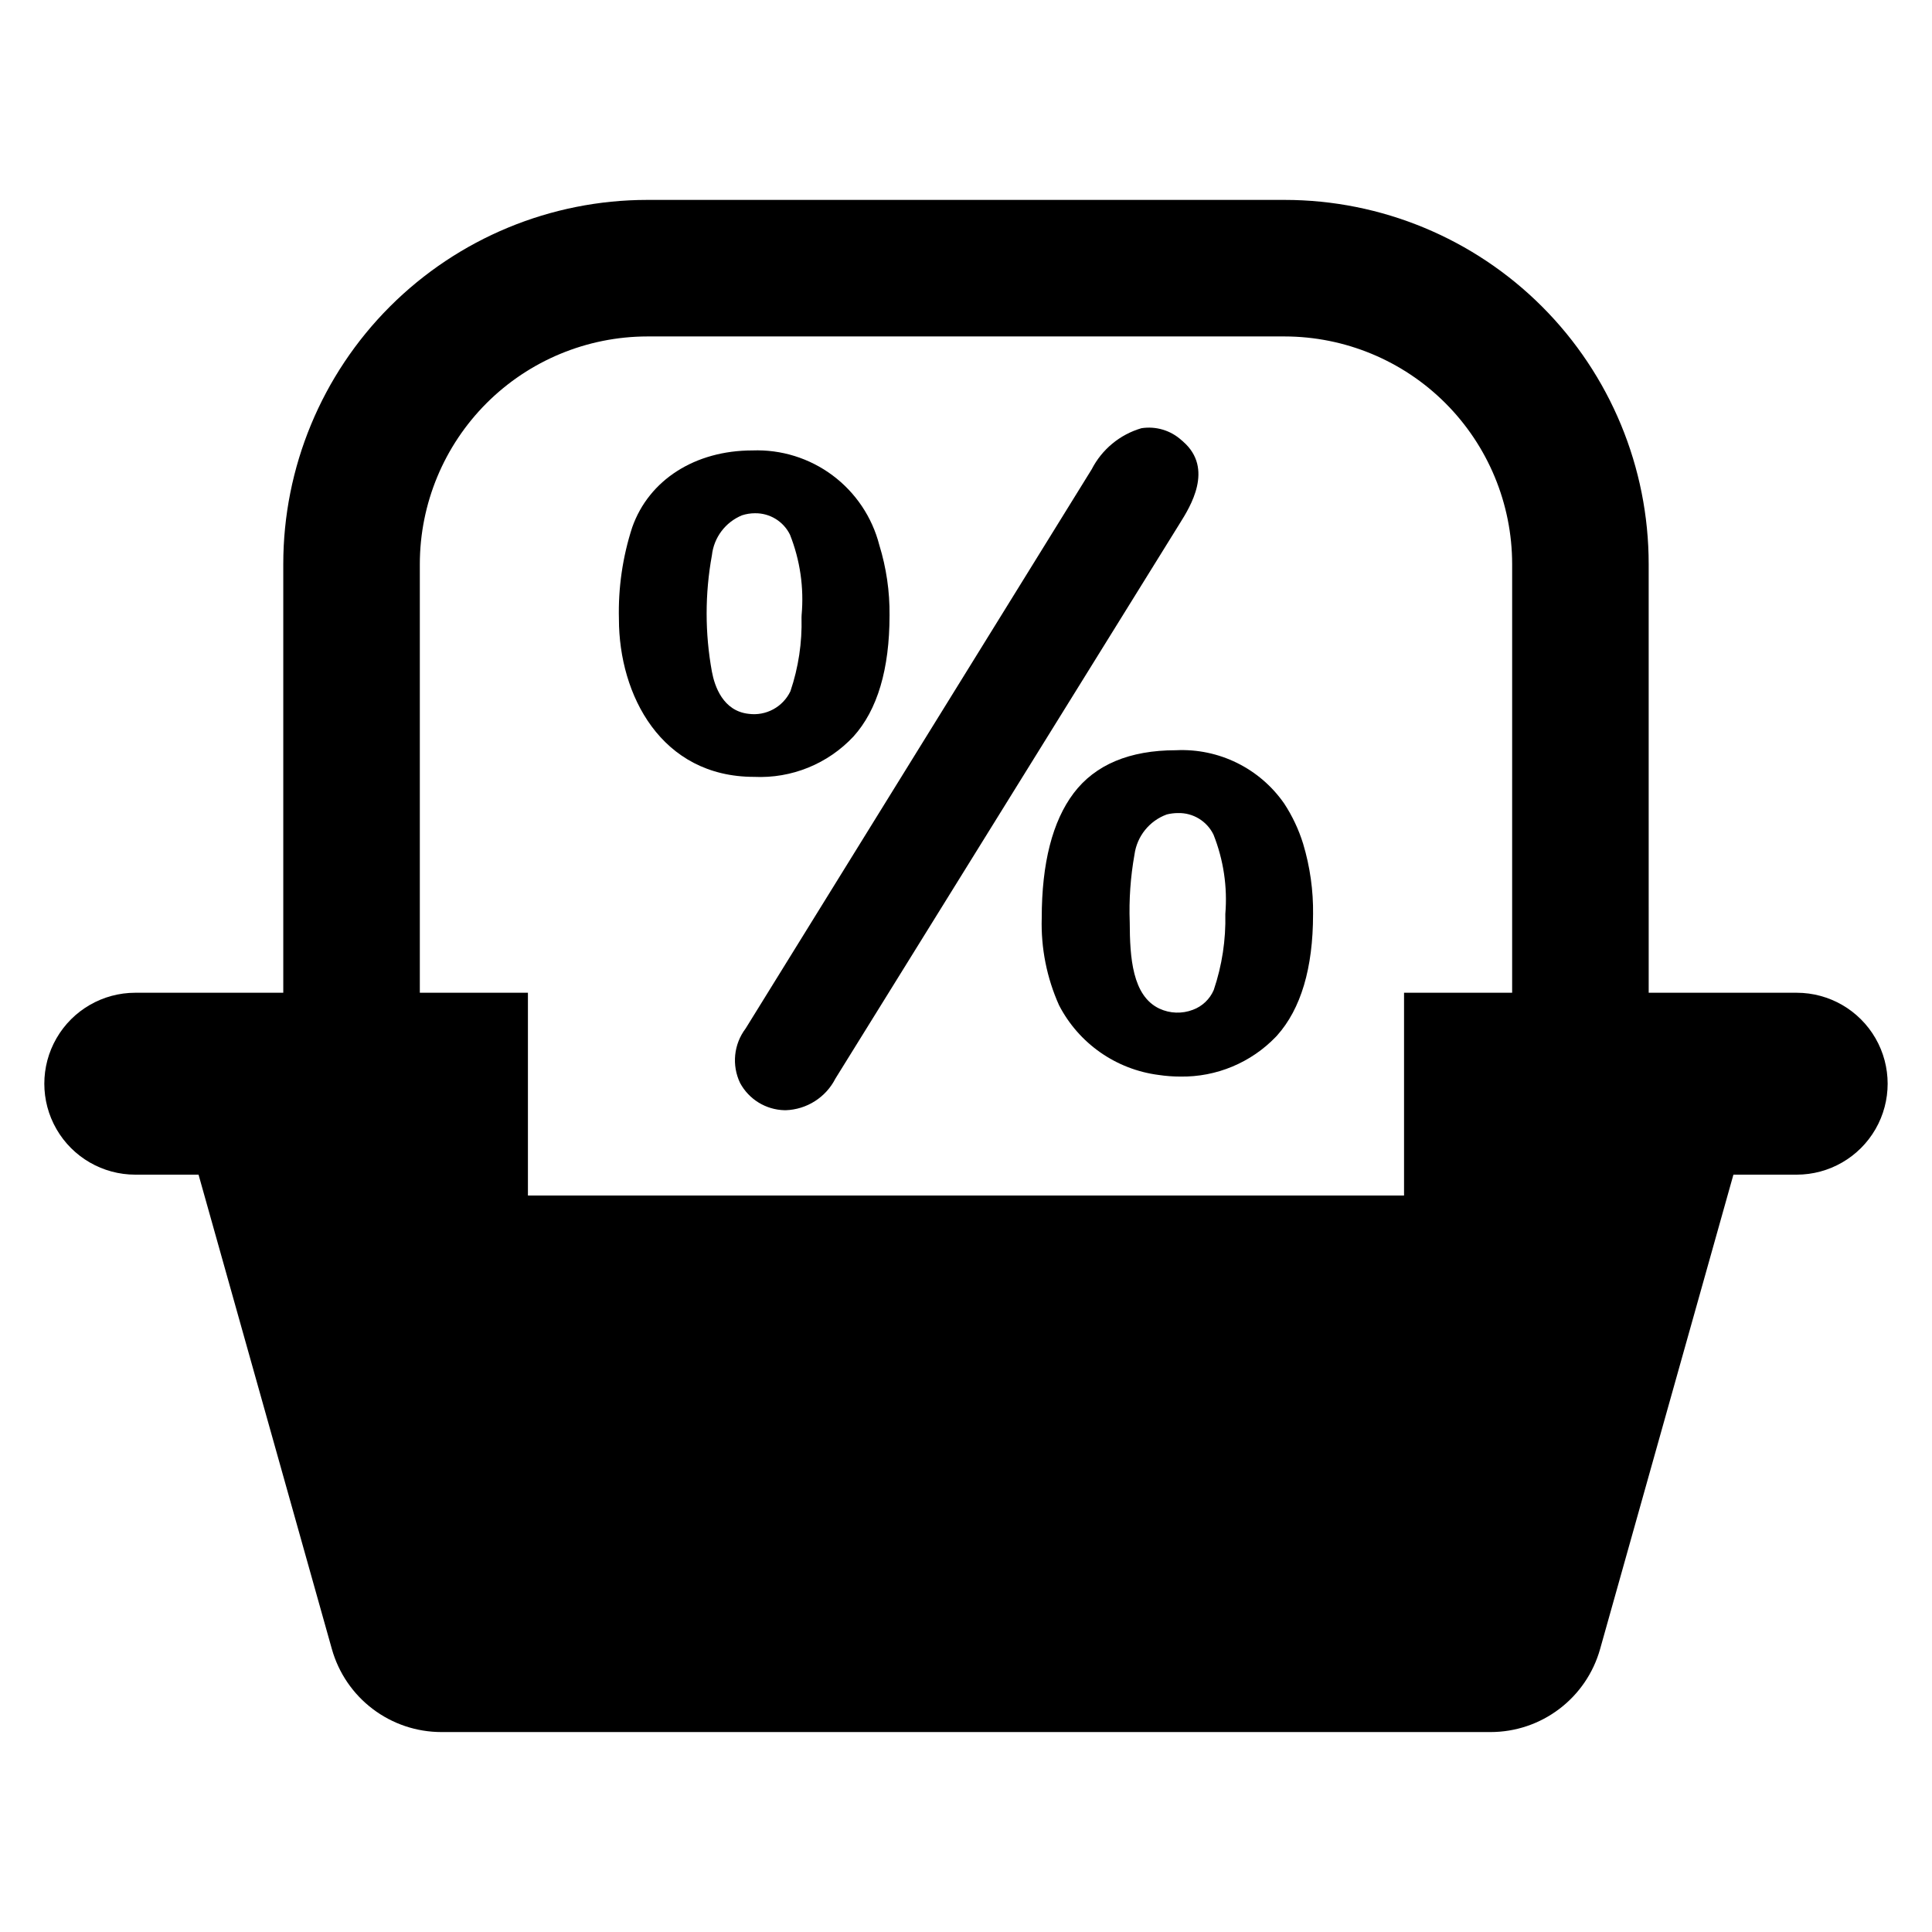
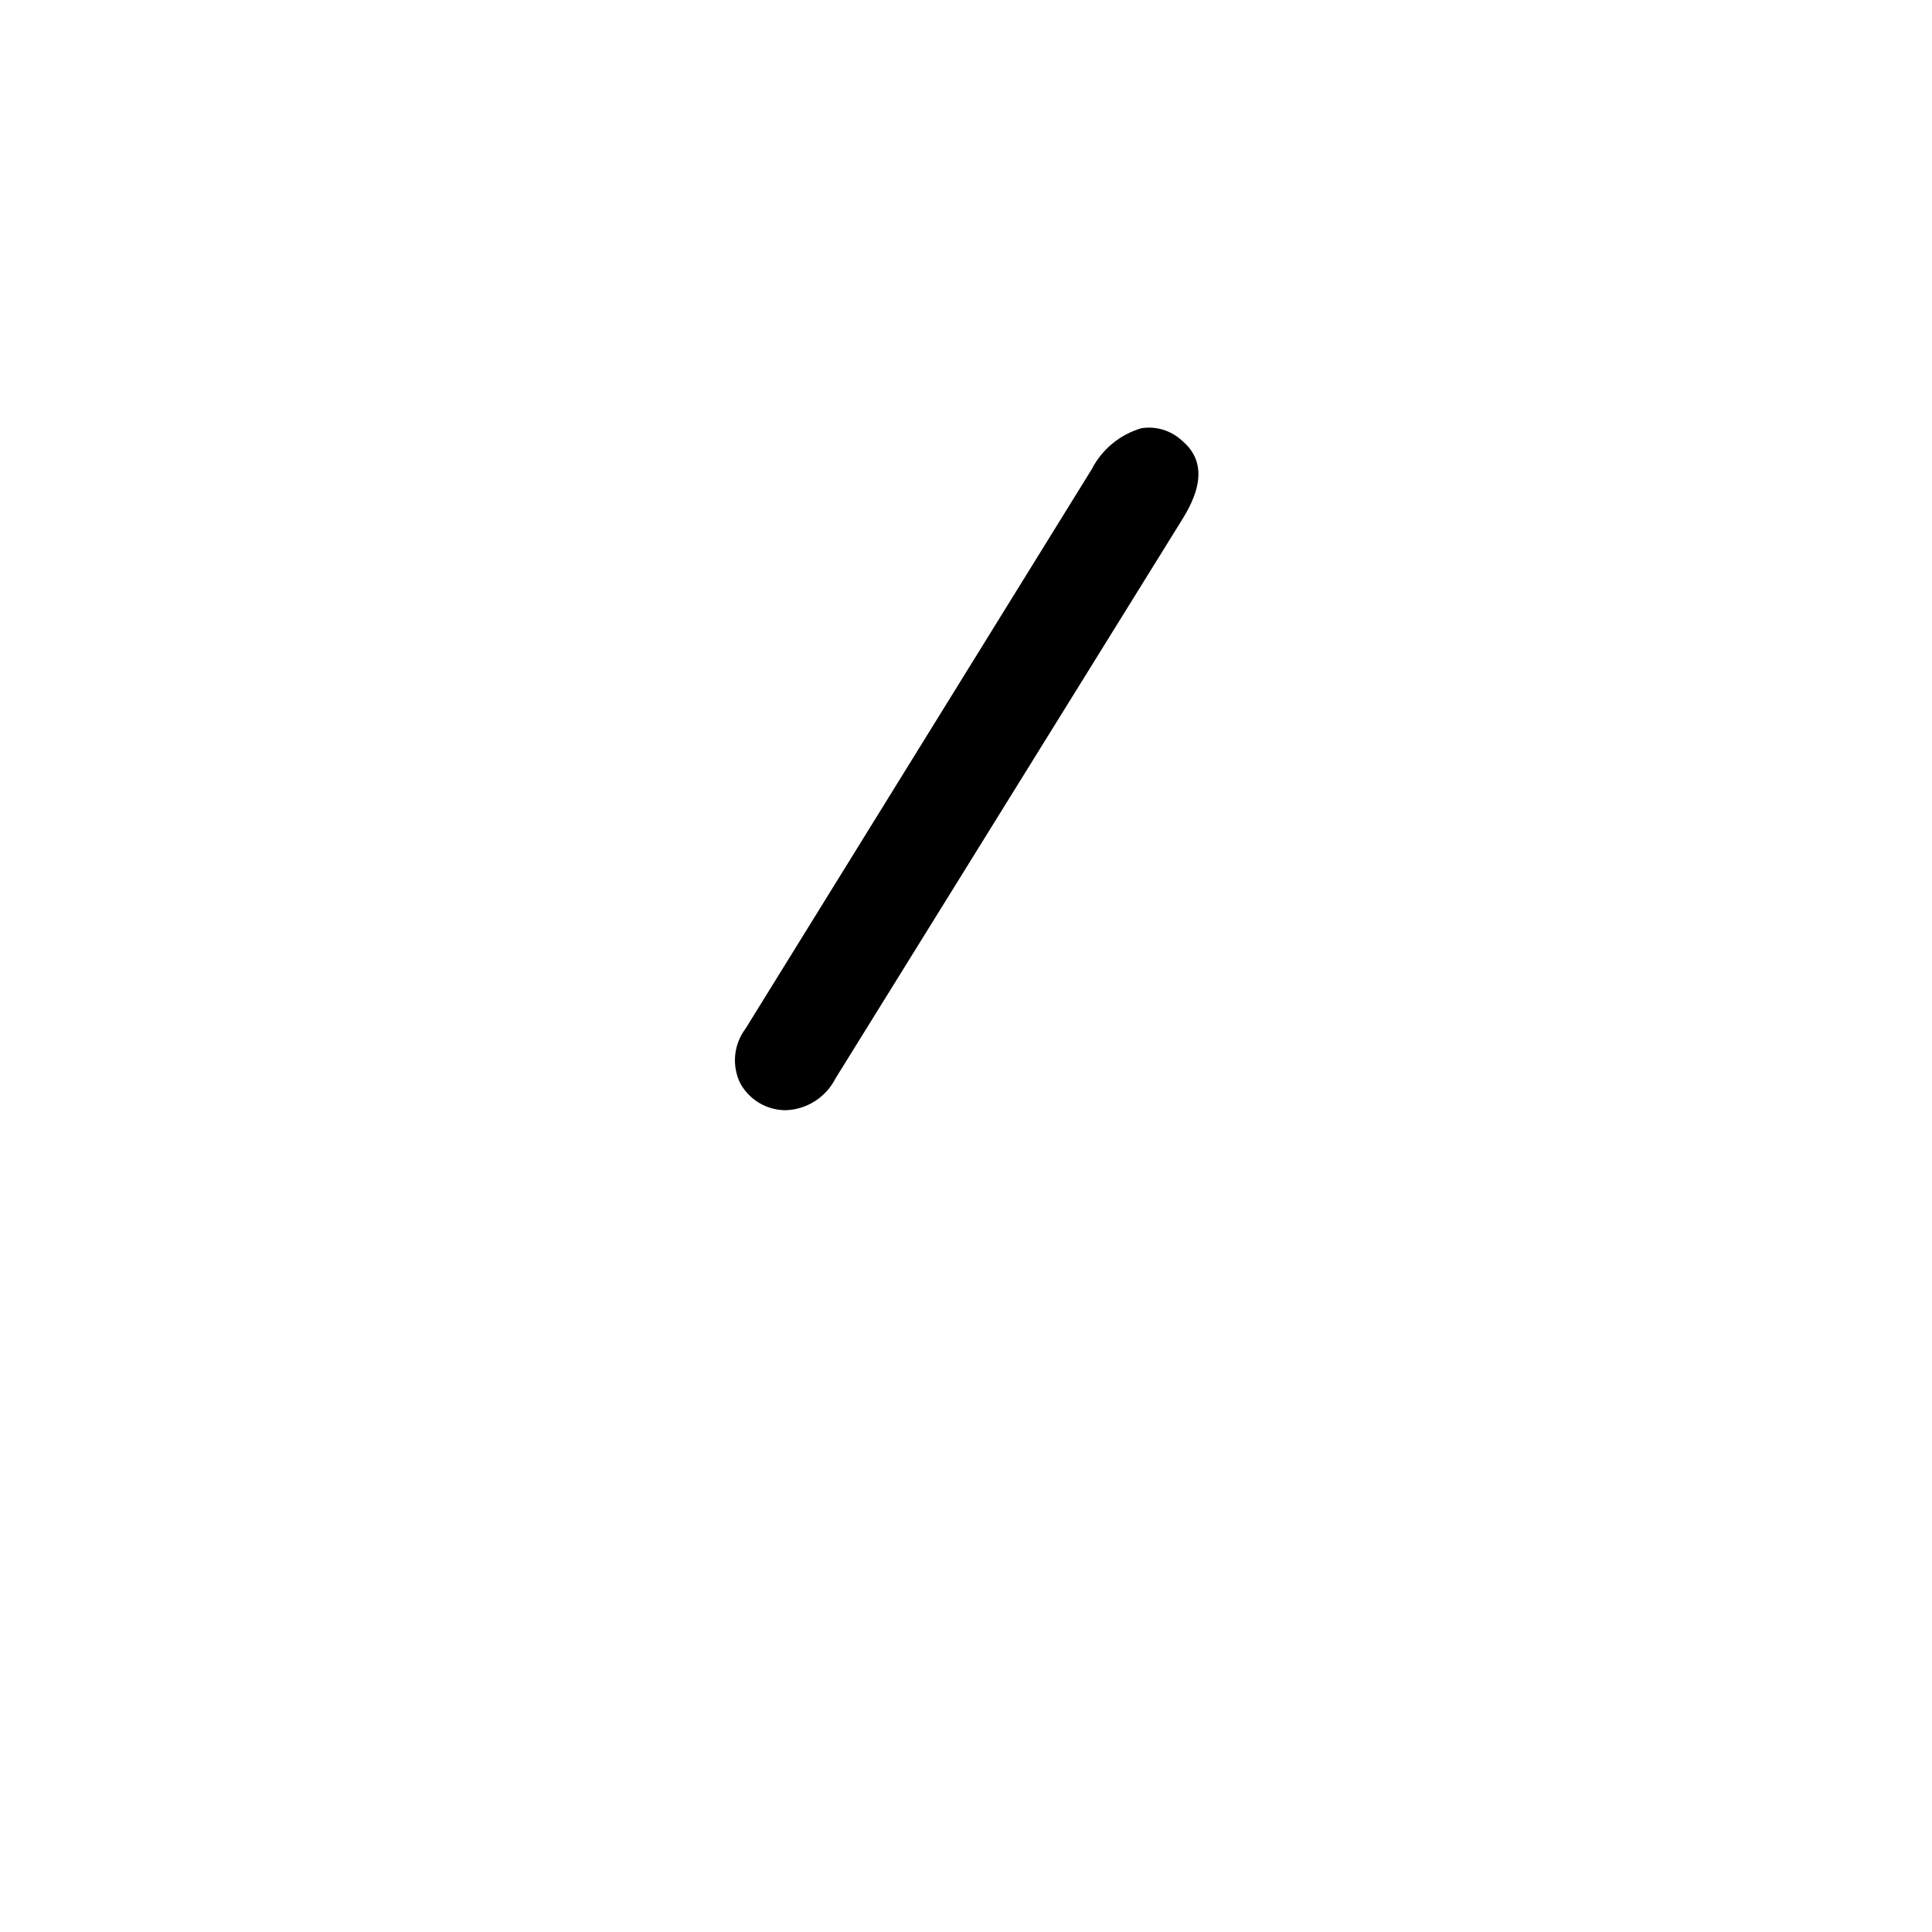
<svg xmlns="http://www.w3.org/2000/svg" fill="#000000" width="800px" height="800px" version="1.1" viewBox="144 144 512 512">
  <g>
-     <path d="m370.19 339.17c6.336-7.031 9.547-17.836 9.547-32.117 0.066-6.309-0.852-12.59-2.715-18.621-1.902-7.387-6.273-13.898-12.391-18.461-6.113-4.559-13.605-6.887-21.227-6.602-15.211 0-27.418 7.805-31.855 20.363-2.551 7.848-3.742 16.074-3.527 24.324 0 20.141 11.207 41.82 35.809 41.82 9.934 0.477 19.57-3.441 26.359-10.707zm-37.527-17.168c-1.863-10.199-1.863-20.648 0-30.848 0.523-4.727 3.586-8.789 7.984-10.594 1.105-0.359 2.258-0.543 3.418-0.543 3.938-0.062 7.555 2.148 9.289 5.68 2.684 6.766 3.738 14.066 3.082 21.316l-0.023 0.68c0.176 6.617-0.82 13.219-2.941 19.492-2 4.188-6.473 6.606-11.07 5.988-6.801-0.742-9.023-7.316-9.738-11.172z" />
    <path d="m457.54 261.02-0.004-0.008v0.004l-0.422-0.359v0.004c-2.879-2.613-6.785-3.781-10.625-3.18-5.695 1.664-10.457 5.594-13.168 10.871l-91.734 148.23v-0.004c-3.141 4.16-3.703 9.719-1.457 14.422 2.344 4.344 6.832 7.098 11.766 7.215 0.109 0.004 0.215 0.004 0.324 0.004h0.004c2.742-0.094 5.414-0.922 7.731-2.398 2.316-1.473 4.195-3.543 5.441-5.992 0 0 90.98-146.68 91.297-147.18 2.707-4.324 9.055-14.445 0.848-21.621z" />
-     <path d="m484.32 356.94c-6.488-9.336-17.324-14.672-28.68-14.121-12.285 0-21.406 3.828-27.109 11.379-5.617 7.441-8.461 18.562-8.461 33.066v0.004c-0.238 7.957 1.332 15.867 4.59 23.137 5.231 10.117 15.102 17.023 26.402 18.469 1.906 0.285 3.836 0.43 5.766 0.43 9.527 0.145 18.688-3.676 25.293-10.543l0.309-0.332c6.332-7.078 9.543-17.879 9.543-32.113l0.004-0.004c0.078-6.328-0.809-12.629-2.629-18.691-1.168-3.777-2.859-7.371-5.027-10.68zm-15.594 29.273h-0.004c0.168 6.84-0.871 13.656-3.062 20.133-1.039 2.438-3.039 4.34-5.523 5.258-2.879 1.105-6.082 0.996-8.879-0.305-7.199-3.391-7.836-13.59-7.867-22.887-0.223-6.016 0.203-12.035 1.262-17.961 0.664-4.848 3.953-8.93 8.547-10.609 0.973-0.246 1.973-0.367 2.977-0.371 3.988-0.105 7.668 2.129 9.414 5.719 2.652 6.672 3.727 13.867 3.133 21.023z" />
-     <path d="m620.14 407.09h-39.219l-0.004-113.62c0-25.59-10.164-50.133-28.262-68.23-18.094-18.094-42.637-28.262-68.23-28.262h-168.86c-25.59 0-50.133 10.168-68.23 28.262-18.094 18.098-28.262 42.641-28.262 68.23v113.62h-39.223c-8.609 0-16.566 4.594-20.871 12.051-4.309 7.457-4.309 16.648 0 24.105 4.305 7.457 12.262 12.051 20.871 12.051h16.77l35.332 125.72c1.781 6.332 5.578 11.906 10.82 15.875 5.242 3.973 11.637 6.121 18.211 6.121h278.03c6.578 0 12.973-2.148 18.211-6.121 5.242-3.969 9.043-9.543 10.82-15.875l35.332-125.72h16.77c8.609 0 16.566-4.594 20.875-12.051 4.305-7.457 4.305-16.648 0-24.105-4.309-7.457-12.266-12.051-20.875-12.051zm-75.406 0h-28.648v53.734h-232.18v-53.734h-28.648v-113.62c0.02-15.988 6.379-31.316 17.684-42.625 11.309-11.305 26.637-17.664 42.625-17.684h168.86c15.988 0.02 31.32 6.379 42.625 17.684 11.305 11.309 17.668 26.637 17.684 42.625z" />
  </g>
</svg>